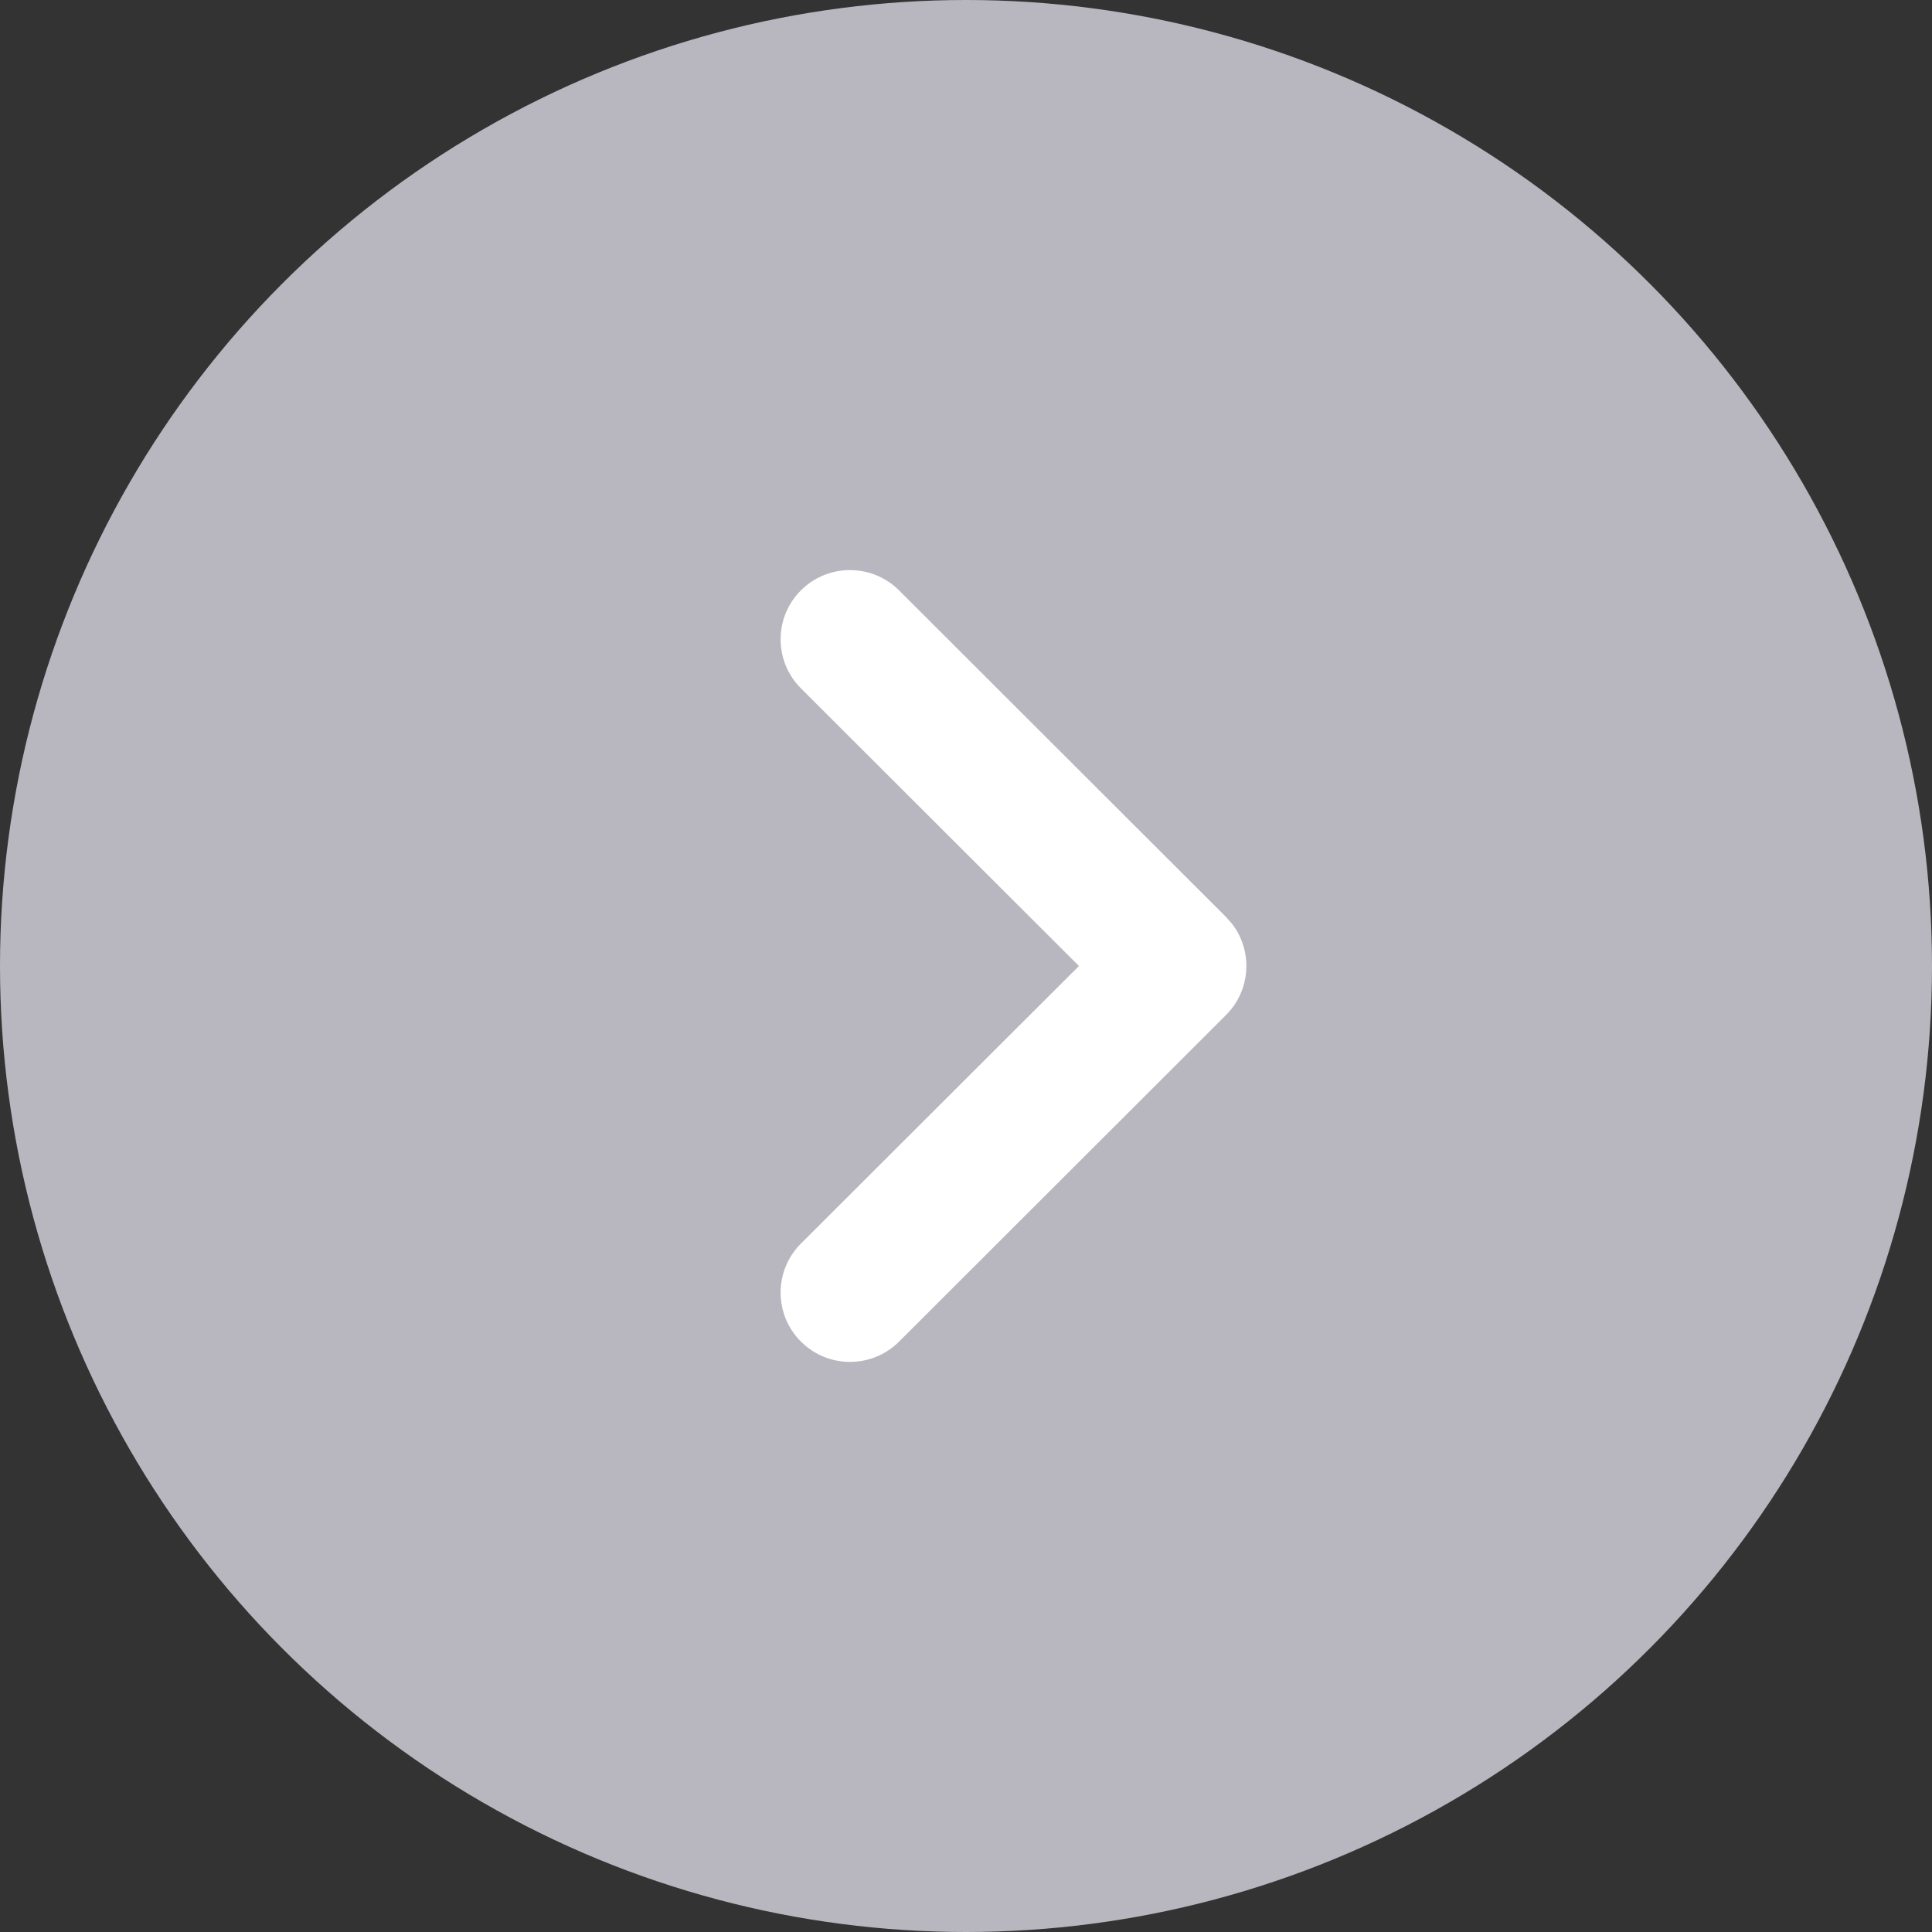
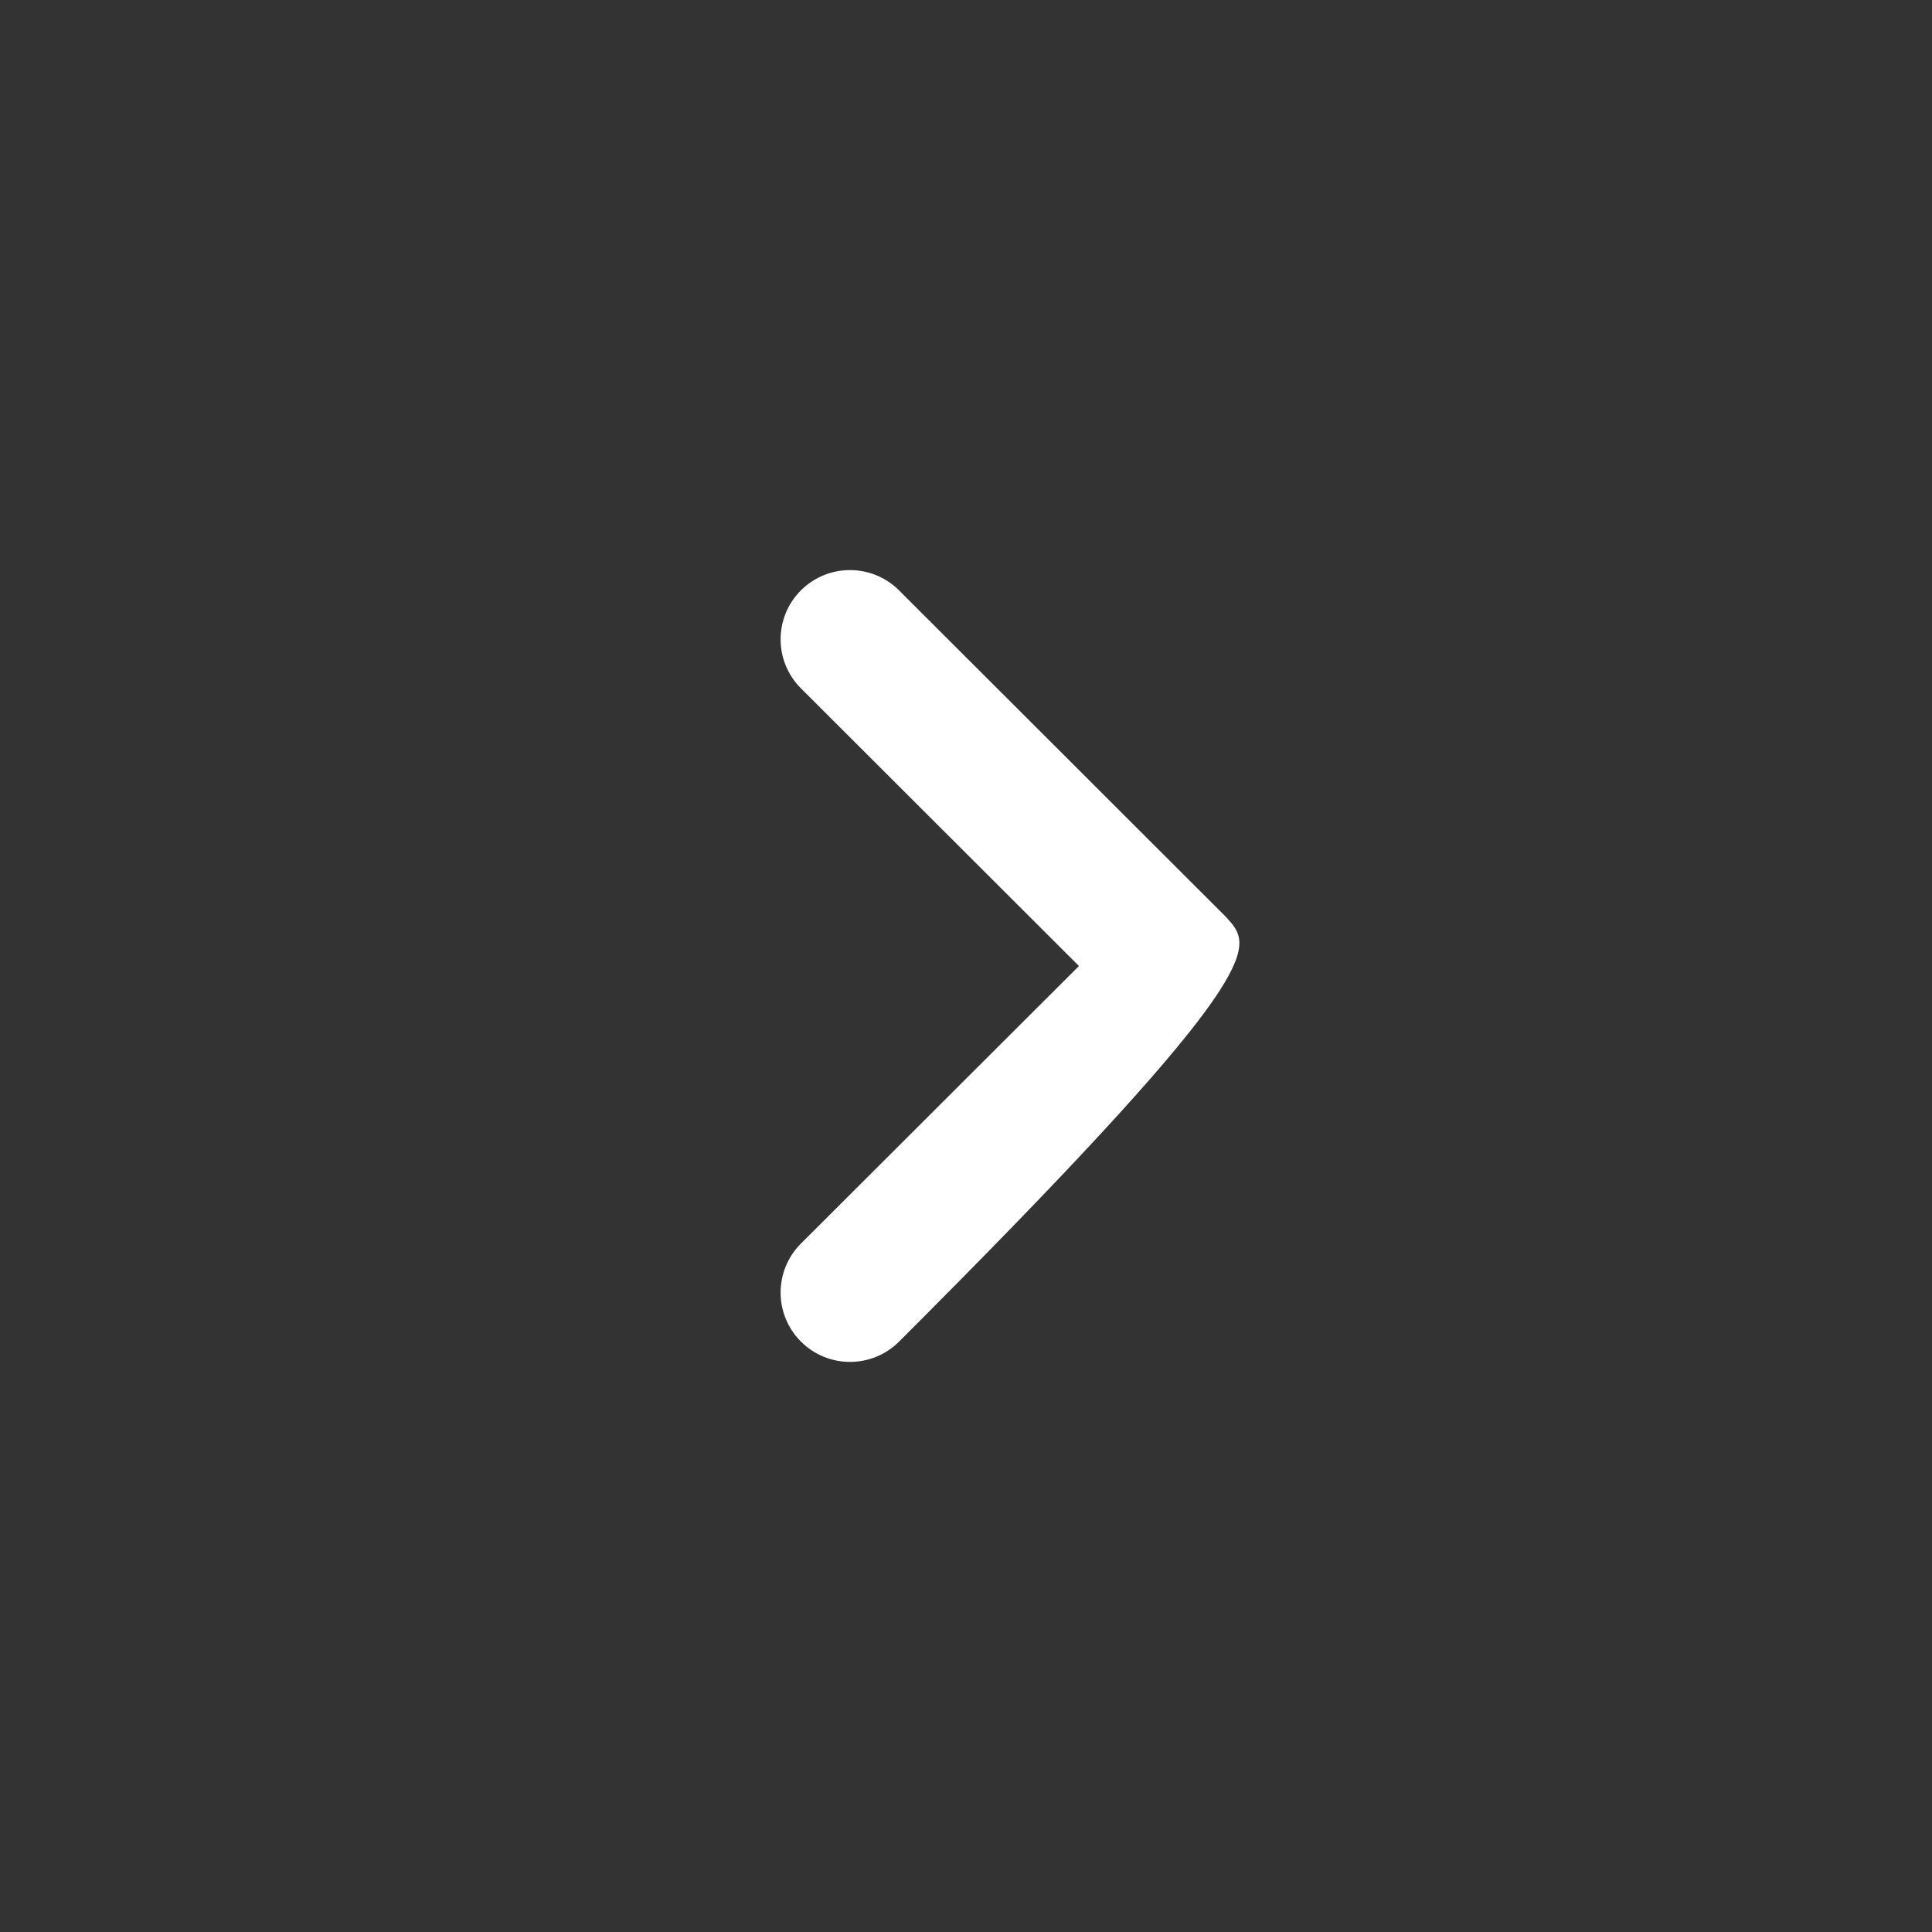
<svg xmlns="http://www.w3.org/2000/svg" width="26px" height="26px" viewBox="0 0 26 26" version="1.1">
  <rect x="0" y="0" width="26" height="26" fill="#333333" stroke="none" />
  <title>right-arrow copy 2</title>
  <g id="R1" stroke="none" stroke-width="1" fill="none" fill-rule="evenodd">
    <g id="C1-Appts-1" transform="translate(-1260, -1610)">
      <g id="Group-5" transform="translate(409, 1607)">
        <g id="right-arrow-copy-2" transform="translate(864, 16) scale(-1, 1) rotate(-180) translate(-864, -16)translate(851, 3)">
-           <circle id="Oval" fill="#B8B7BF" cx="13" cy="13" r="13" />
          <g id="arrow" transform="translate(13.639, 13) rotate(-180) translate(-13.639, -13)translate(10.505, 7.672)" fill="#FFFFFF">
-             <path d="M5.995,0.273 C6.359,0.637 6.359,1.227 5.995,1.591 L2.253,5.328 L5.995,9.064 C6.359,9.428 6.359,10.018 5.995,10.382 C5.63,10.747 5.039,10.747 4.674,10.383 L0.273,5.987 C-0.06,5.654 -0.089,5.13 0.189,4.765 L0.273,4.669 L4.674,0.273 C5.039,-0.091 5.63,-0.091 5.995,0.273 Z" id="Combined-Shape" />
+             <path d="M5.995,0.273 C6.359,0.637 6.359,1.227 5.995,1.591 L2.253,5.328 L5.995,9.064 C6.359,9.428 6.359,10.018 5.995,10.382 C5.63,10.747 5.039,10.747 4.674,10.383 C-0.06,5.654 -0.089,5.13 0.189,4.765 L0.273,4.669 L4.674,0.273 C5.039,-0.091 5.63,-0.091 5.995,0.273 Z" id="Combined-Shape" />
          </g>
        </g>
      </g>
    </g>
  </g>
</svg>